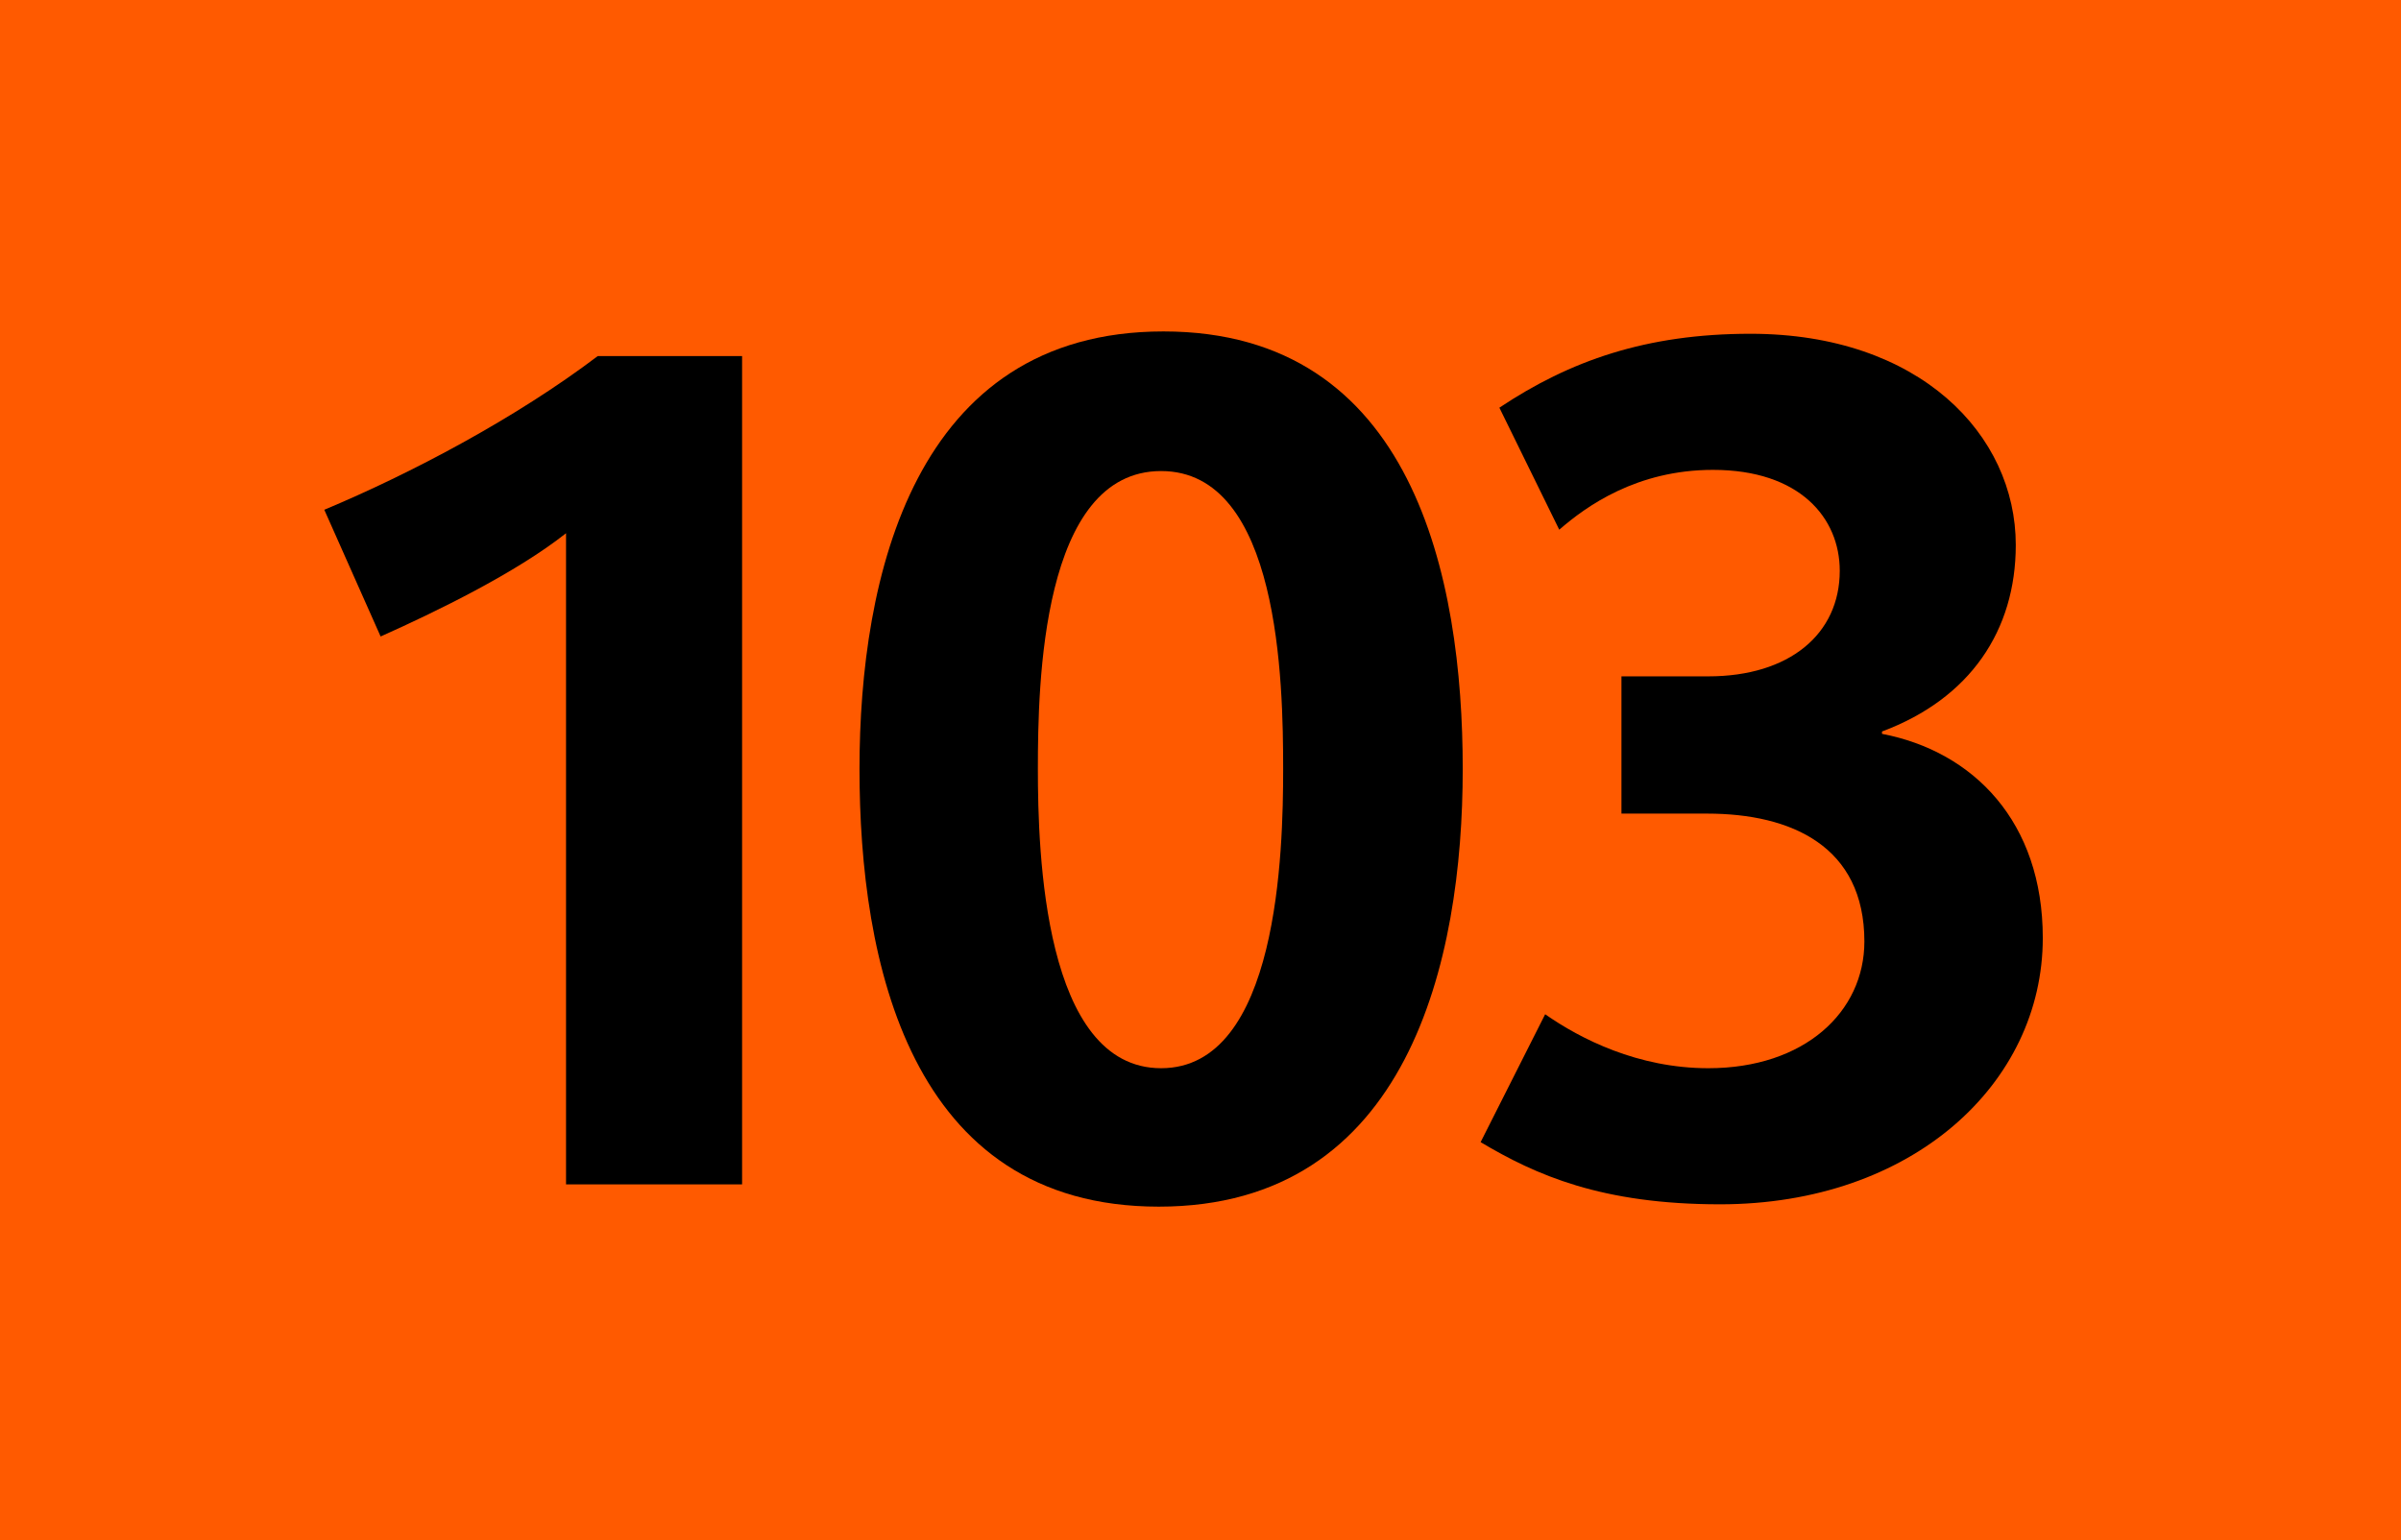
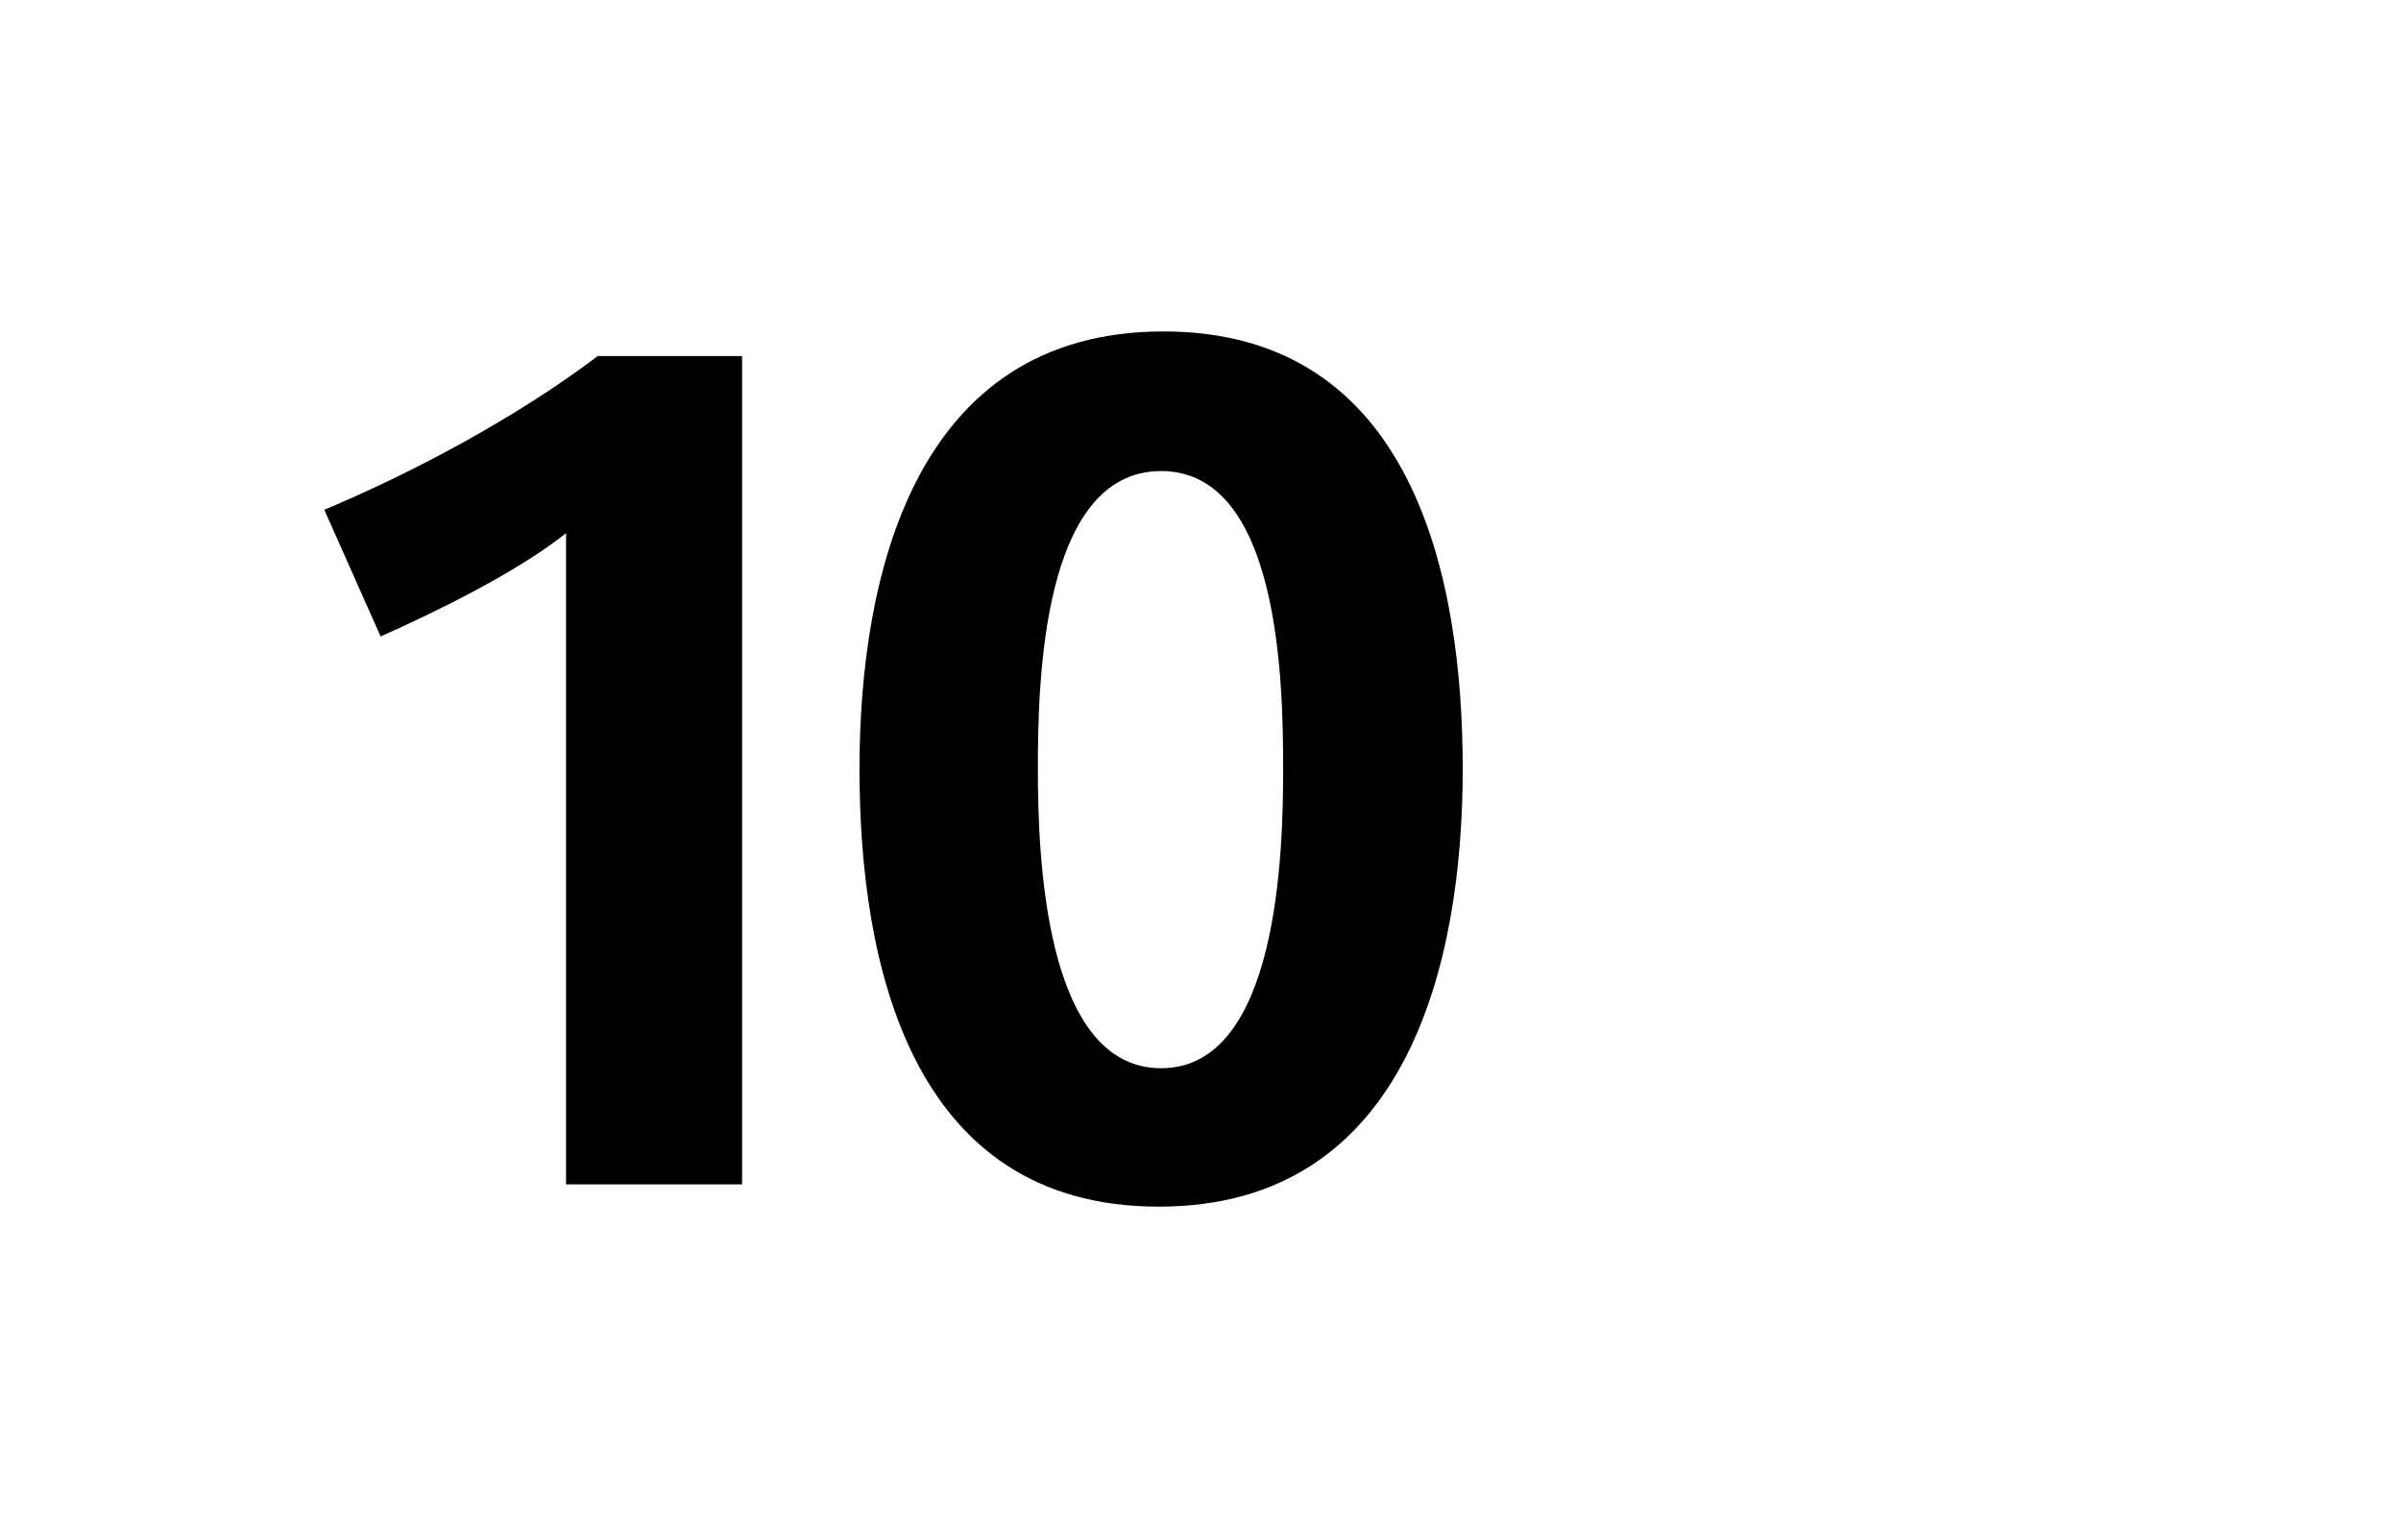
<svg xmlns="http://www.w3.org/2000/svg" version="1.2" baseProfile="tiny" id="Calque_1" x="0px" y="0px" viewBox="0 0 120 77" overflow="scroll" xml:space="preserve">
-   <rect fill-rule="evenodd" fill="#FF5A00" width="120" height="77" />
  <g>
    <path d="M28.29,59.212V26.659c-2.522,1.994-6.51,3.93-9.267,5.162l-2.815-6.335 c4.34-1.818,9.561-4.575,13.667-7.684h7.214v41.41H28.29z" />
    <path d="M57.914,60.326c-12.494,0-14.957-12.317-14.957-21.878 c0-9.561,2.698-21.878,15.191-21.878c12.494,0,14.958,12.317,14.958,21.878 C73.105,48.009,70.407,60.326,57.914,60.326z M58.031,23.55 c-5.983,0-6.159,10.675-6.159,14.898c0,4.164,0.293,14.957,6.159,14.957 c5.866,0,6.1-10.852,6.1-14.957C64.131,34.107,63.955,23.55,58.031,23.55z" />
-     <path d="M85.965,60.209c-5.924,0-9.209-1.466-11.965-3.108l3.226-6.394 c1.76,1.231,4.634,2.698,8.153,2.698c4.81,0,7.801-2.815,7.801-6.335 c0-4.751-3.637-6.394-7.859-6.394h-4.282v-6.862h4.341 c4.047,0,6.569-2.112,6.569-5.279c0-2.64-1.995-5.044-6.335-5.044 c-3.812,0-6.335,1.818-7.684,2.991L74.938,20.382 c3.52-2.346,7.332-3.695,12.553-3.695c8.446,0,13.256,5.044,13.256,10.558 c0,4.282-2.287,7.684-6.686,9.326v0.117c4.575,0.88,8.036,4.399,8.036,10.206 C102.096,54.168,95.584,60.209,85.965,60.209z" />
  </g>
  <g> </g>
</svg>